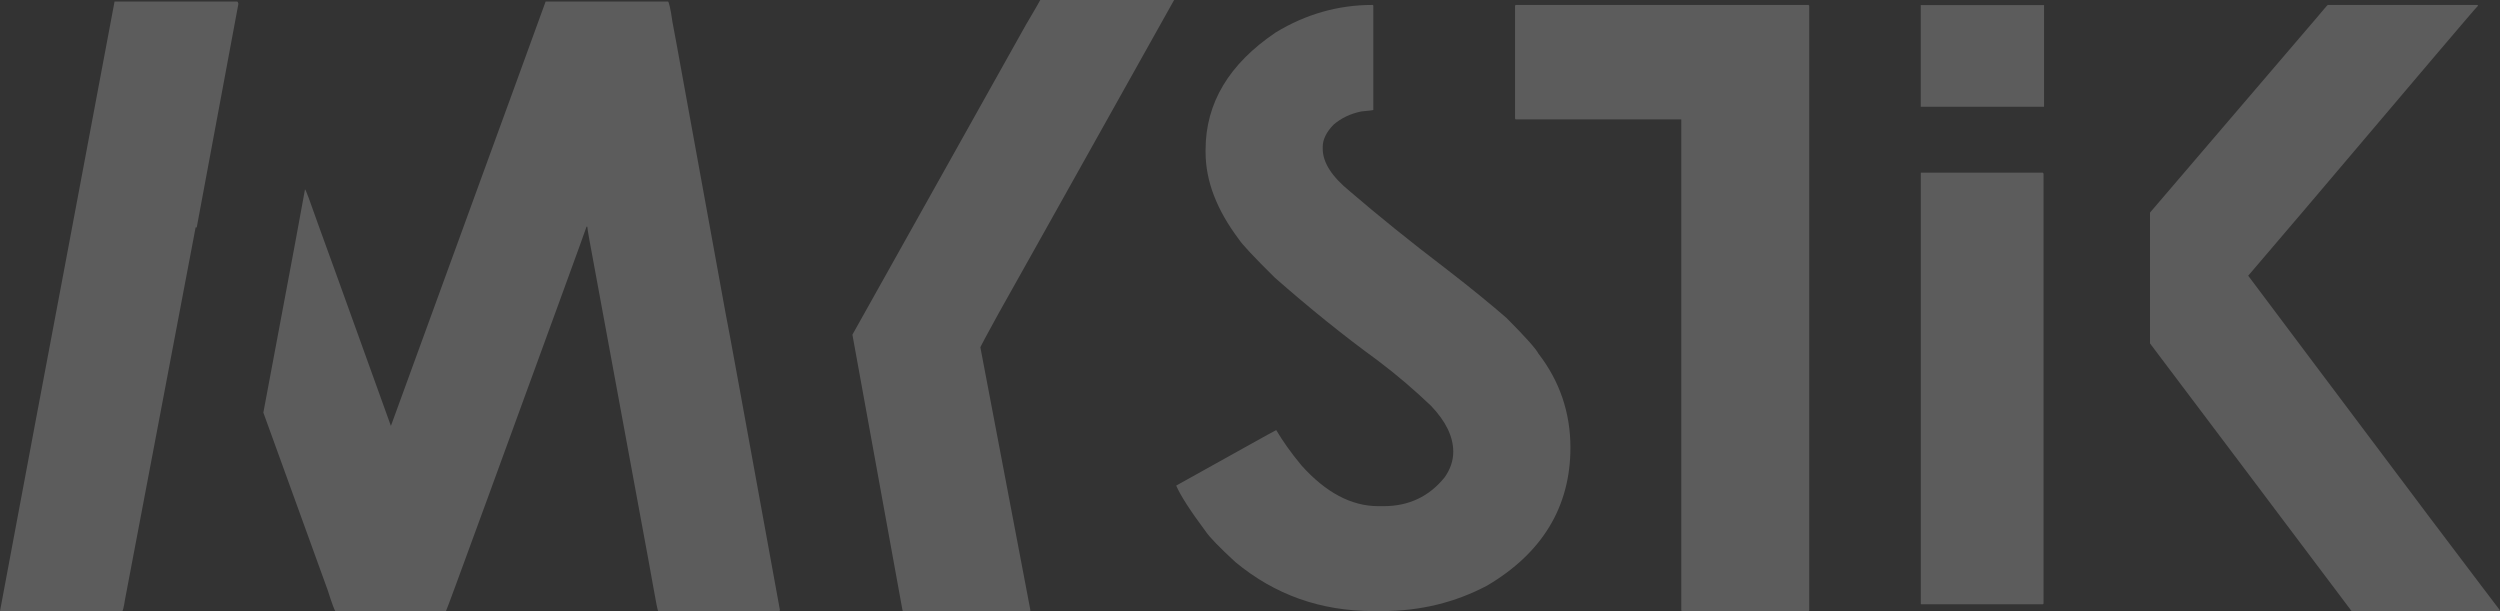
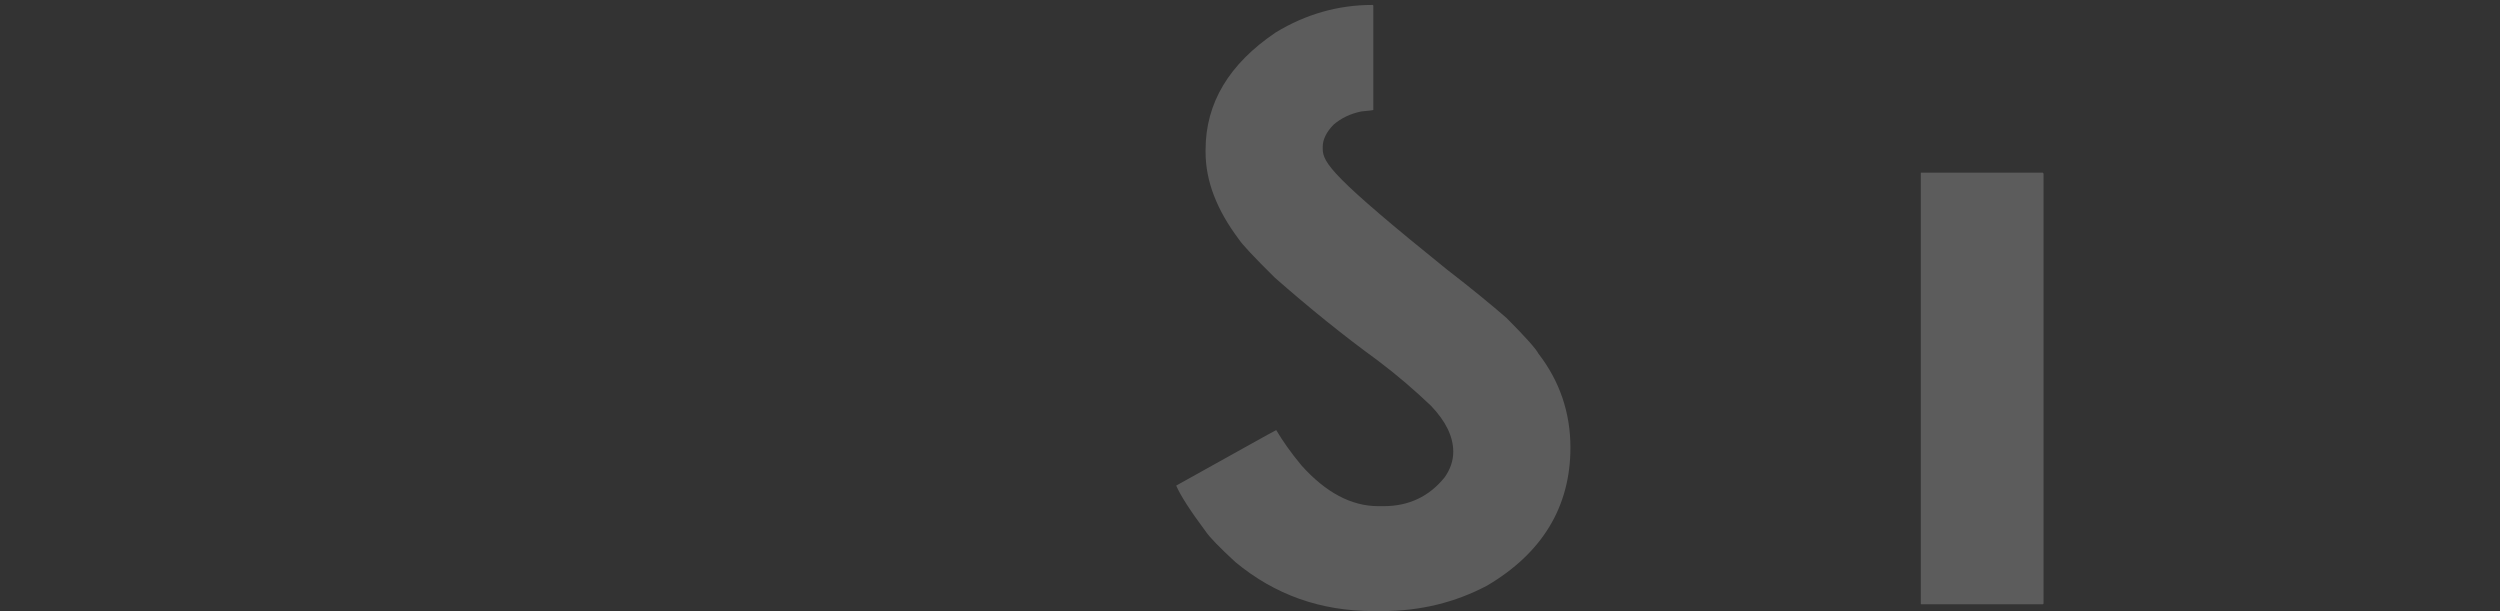
<svg xmlns="http://www.w3.org/2000/svg" width="135" height="33" viewBox="0 0 135 33" fill="none">
  <rect x="0" y="0" width="135" height="33" fill="#333333" stroke="none" />
  <g id="filigrane" clip-path="url(#clip0_1045_92)">
-     <path id="Vector" d="M39.205 17.044C37.337 6.839 36.393 1.54 36.313 1.191C36.213 0.452 36.112 0.082 36.072 0.082H29.464C27.898 4.373 27.034 6.776 26.853 7.248L21.109 22.999C18.599 16.037 17.294 12.403 17.173 12.094C16.731 10.841 16.51 10.226 16.47 10.226C16.47 10.267 15.727 14.292 14.221 22.28L17.696 31.87C17.937 32.63 18.078 33 18.117 33H24.082C24.122 32.938 24.866 30.906 26.332 26.901C29.766 17.496 31.554 12.608 31.674 12.239H31.714C31.714 12.301 31.754 12.547 31.835 12.999C34.024 24.909 35.188 31.131 35.269 31.645C35.43 32.548 35.51 33 35.55 33H42.078L42.118 32.959C40.27 22.815 39.306 17.496 39.206 17.044H39.205ZM12.793 0.082H6.186L3.434 14.723C1.185 26.614 0.06 32.713 0 33H6.608C6.628 33 6.688 32.794 6.749 32.383L10.564 12.279H10.624L12.874 0.205C12.854 0.123 12.834 0.082 12.794 0.082H12.793Z" fill="white" fill-opacity="0.2" />
-     <path id="Vector_2" d="M56.174 0C56.154 0.041 55.893 0.513 55.39 1.355C51.714 7.926 48.581 13.512 46.03 18.072L48.735 32.959C48.735 32.98 48.755 33 48.795 33H55.584C55.623 33 55.643 32.98 55.643 32.959L52.939 18.749C52.939 18.729 53.261 18.133 53.902 16.962C53.922 16.942 57.075 11.295 63.402 0H56.172L56.174 0Z" fill="white" fill-opacity="0.2" />
-     <path id="Vector_3" d="M83.077 19.098C82.956 18.851 82.374 18.194 81.349 17.167C80.566 16.489 79.502 15.606 78.115 14.538C76.147 13.039 74.42 11.642 72.913 10.348C71.93 9.548 71.427 8.788 71.427 8.028V7.926C71.427 7.536 71.628 7.125 72.01 6.735C72.412 6.386 72.913 6.139 73.516 6.017C73.938 5.976 74.159 5.956 74.159 5.935V0.307C74.159 0.287 74.139 0.267 74.119 0.267H74.099C72.272 0.267 70.524 0.759 68.897 1.746C66.367 3.45 65.101 5.565 65.101 8.091V8.214C65.101 9.775 65.704 11.336 66.909 12.937C67.049 13.163 67.692 13.861 68.837 14.991C70.684 16.613 72.532 18.112 74.4 19.468C75.464 20.269 76.408 21.09 77.272 21.911C78.076 22.753 78.476 23.574 78.476 24.396C78.476 24.889 78.315 25.34 78.014 25.772C77.171 26.819 76.066 27.332 74.721 27.332H74.42C72.973 27.332 71.588 26.593 70.282 25.135C69.699 24.437 69.258 23.8 68.917 23.225C68.776 23.286 66.988 24.293 63.514 26.222C63.735 26.735 64.256 27.557 65.1 28.687C65.321 29.016 65.863 29.57 66.707 30.349C68.836 32.116 71.306 32.999 74.178 32.999H74.62C76.708 32.999 78.596 32.527 80.304 31.623C83.296 29.857 84.803 27.352 84.803 24.169C84.803 22.279 84.22 20.575 83.076 19.096L83.077 19.098Z" fill="white" fill-opacity="0.2" />
-     <path id="Vector_4" d="M97.658 0.267H81.852C81.832 0.267 81.812 0.287 81.812 0.328V6.386C81.812 6.427 81.832 6.447 81.852 6.447H90.79V32.958C90.79 32.978 90.81 32.999 90.83 32.999H97.638C97.678 32.999 97.698 32.978 97.698 32.958V0.307L97.658 0.267Z" fill="white" fill-opacity="0.2" />
+     <path id="Vector_3" d="M83.077 19.098C82.956 18.851 82.374 18.194 81.349 17.167C80.566 16.489 79.502 15.606 78.115 14.538C71.93 9.548 71.427 8.788 71.427 8.028V7.926C71.427 7.536 71.628 7.125 72.01 6.735C72.412 6.386 72.913 6.139 73.516 6.017C73.938 5.976 74.159 5.956 74.159 5.935V0.307C74.159 0.287 74.139 0.267 74.119 0.267H74.099C72.272 0.267 70.524 0.759 68.897 1.746C66.367 3.45 65.101 5.565 65.101 8.091V8.214C65.101 9.775 65.704 11.336 66.909 12.937C67.049 13.163 67.692 13.861 68.837 14.991C70.684 16.613 72.532 18.112 74.4 19.468C75.464 20.269 76.408 21.09 77.272 21.911C78.076 22.753 78.476 23.574 78.476 24.396C78.476 24.889 78.315 25.34 78.014 25.772C77.171 26.819 76.066 27.332 74.721 27.332H74.42C72.973 27.332 71.588 26.593 70.282 25.135C69.699 24.437 69.258 23.8 68.917 23.225C68.776 23.286 66.988 24.293 63.514 26.222C63.735 26.735 64.256 27.557 65.1 28.687C65.321 29.016 65.863 29.57 66.707 30.349C68.836 32.116 71.306 32.999 74.178 32.999H74.62C76.708 32.999 78.596 32.527 80.304 31.623C83.296 29.857 84.803 27.352 84.803 24.169C84.803 22.279 84.22 20.575 83.076 19.096L83.077 19.098Z" fill="white" fill-opacity="0.2" />
    <path id="Vector_5" d="M110.311 9.323H103.743C103.723 9.323 103.723 9.344 103.723 9.385V32.589C103.723 32.609 103.723 32.63 103.743 32.63H110.311C110.331 32.63 110.351 32.609 110.351 32.589V9.385C110.351 9.364 110.331 9.344 110.311 9.323Z" fill="white" fill-opacity="0.2" />
-     <path id="Vector_6" d="M131.023 27.703C124.717 19.304 121.504 15.033 121.403 14.889L124.556 11.193C130.601 4.067 133.674 0.433 133.814 0.309C133.814 0.289 133.794 0.268 133.754 0.268H125.7C125.68 0.268 125.479 0.514 125.077 0.987L116.1 11.48V18.544L121.563 25.793C124.956 30.31 126.765 32.713 126.986 33H134.979L134.999 32.959C134.959 32.919 133.633 31.152 131.022 27.703H131.023Z" fill="white" fill-opacity="0.2" />
-     <path id="Vector_7" d="M110.378 0.275H103.72V5.765H110.378V0.275Z" fill="white" fill-opacity="0.2" />
  </g>
  <defs>
    <clipPath id="clip0_1045_92">
      <rect width="135" height="33" fill="white" />
    </clipPath>
  </defs>
</svg>